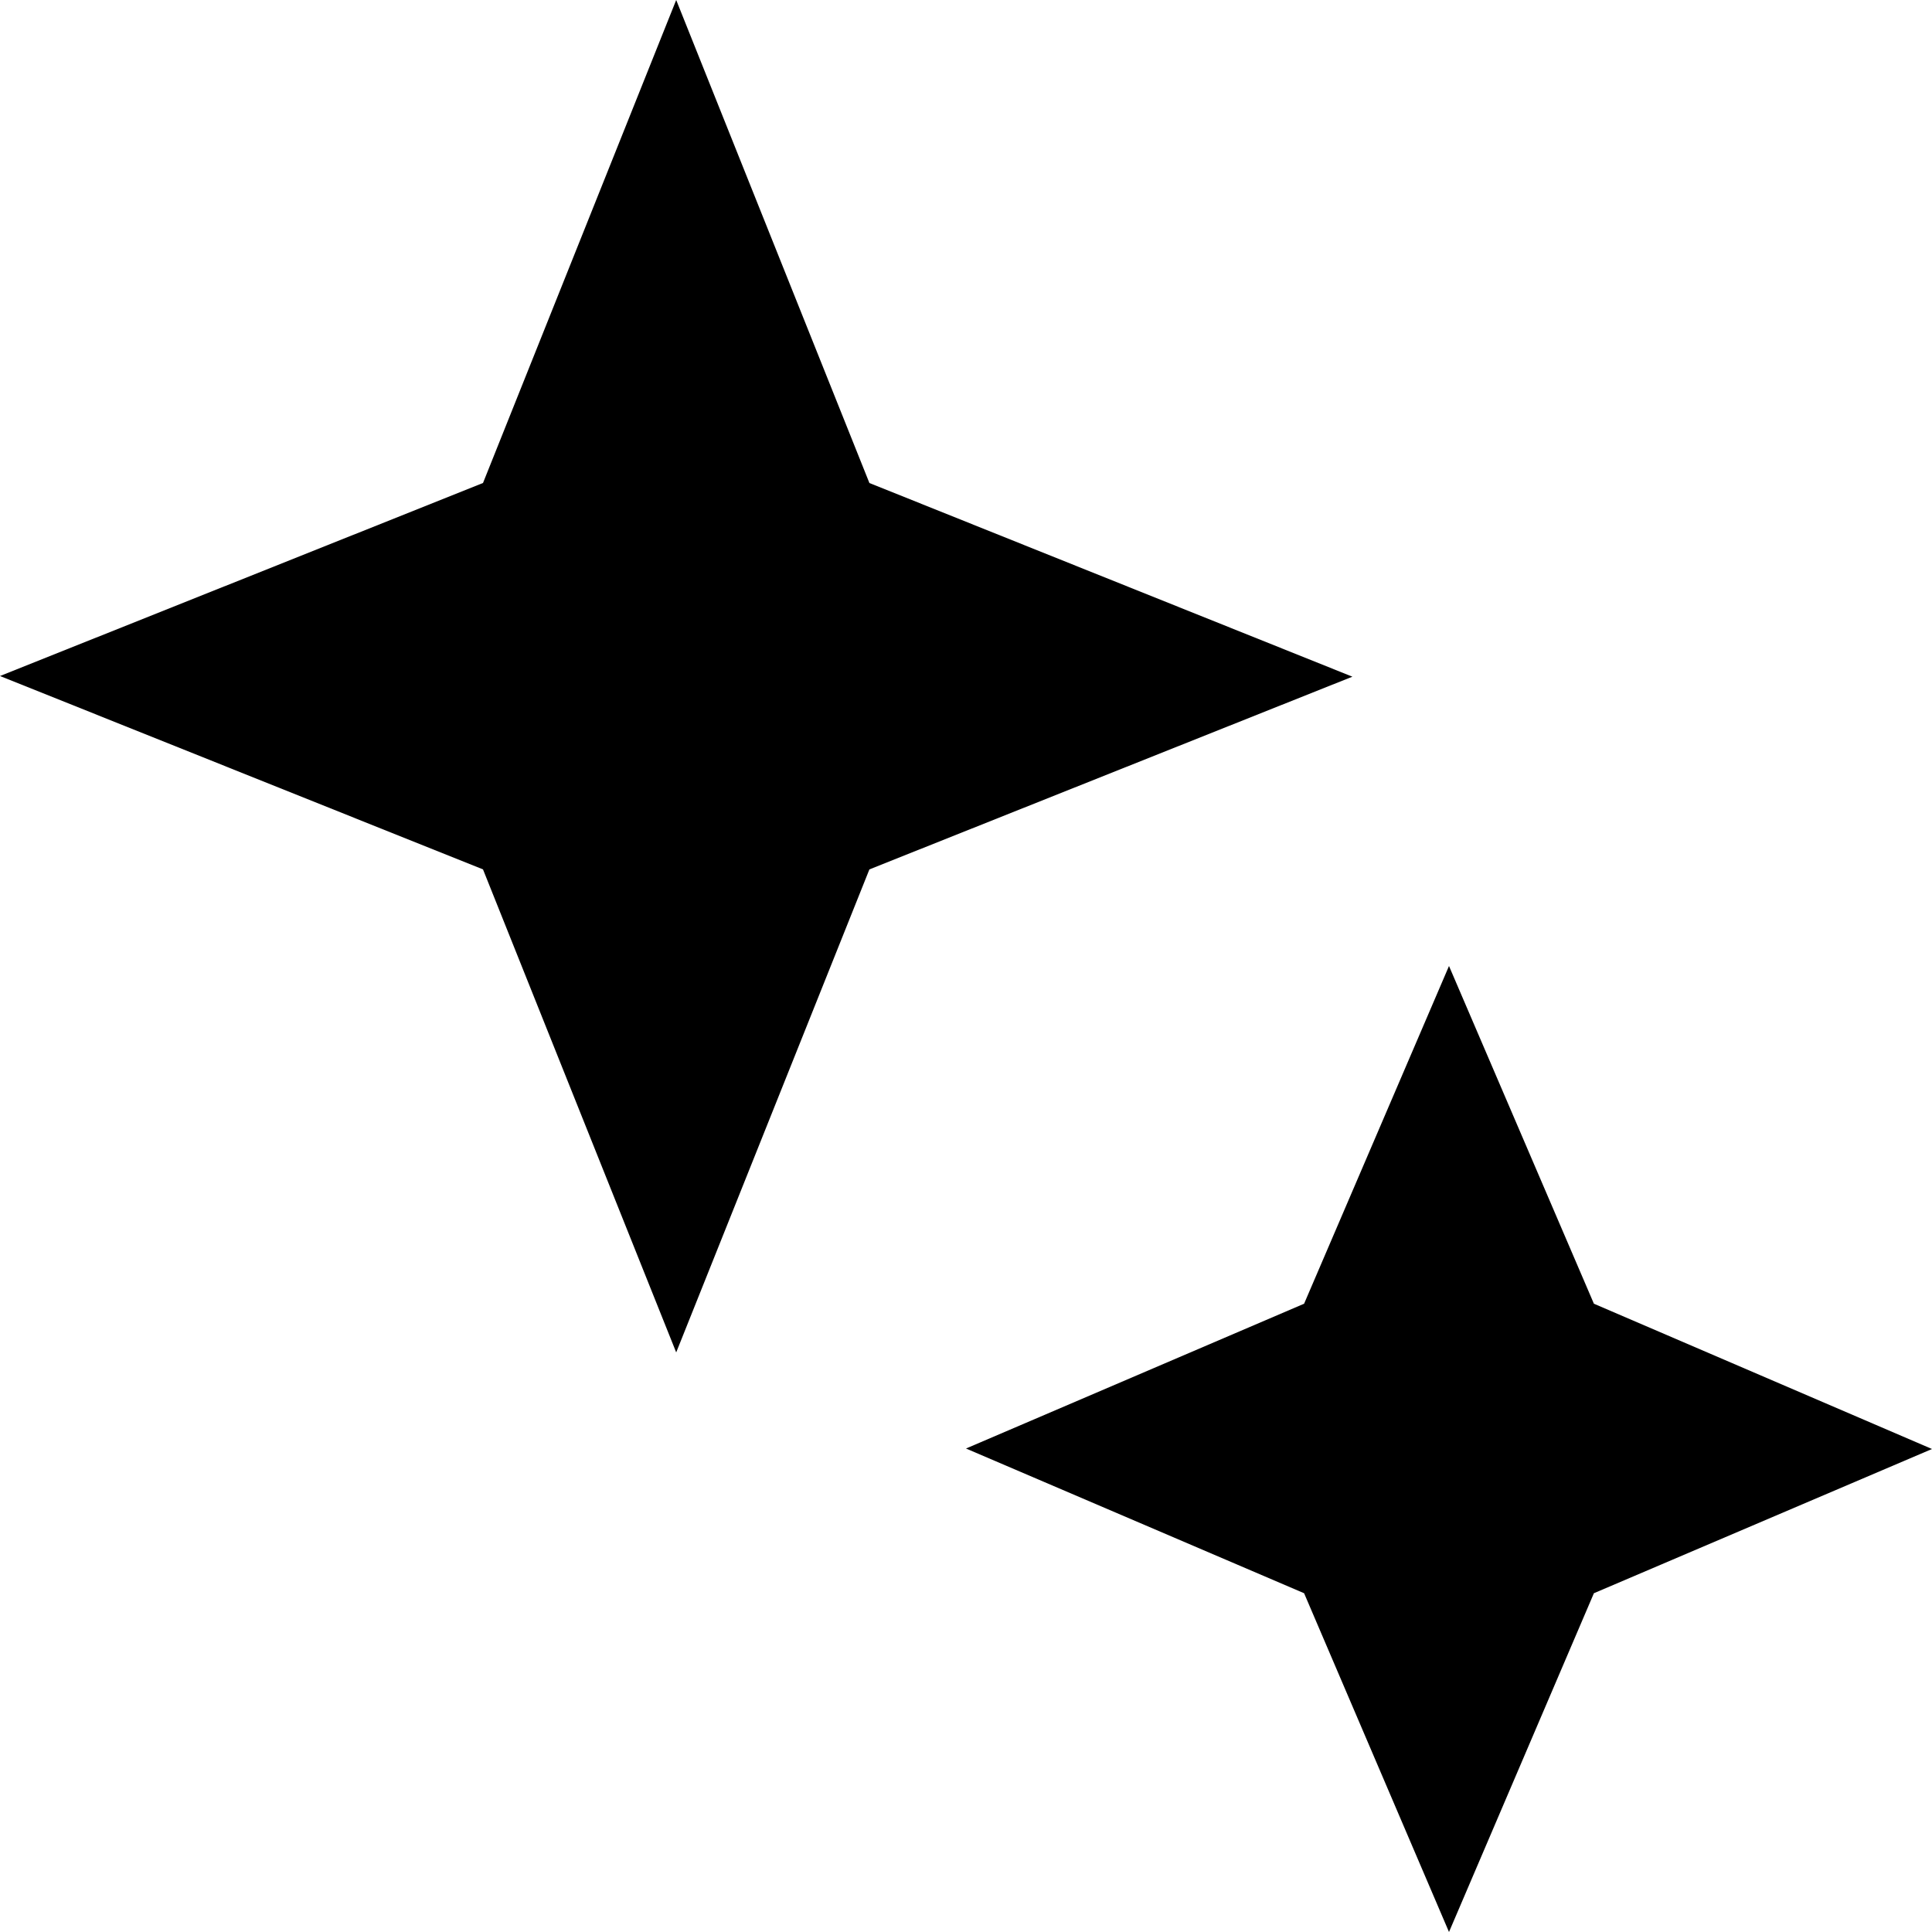
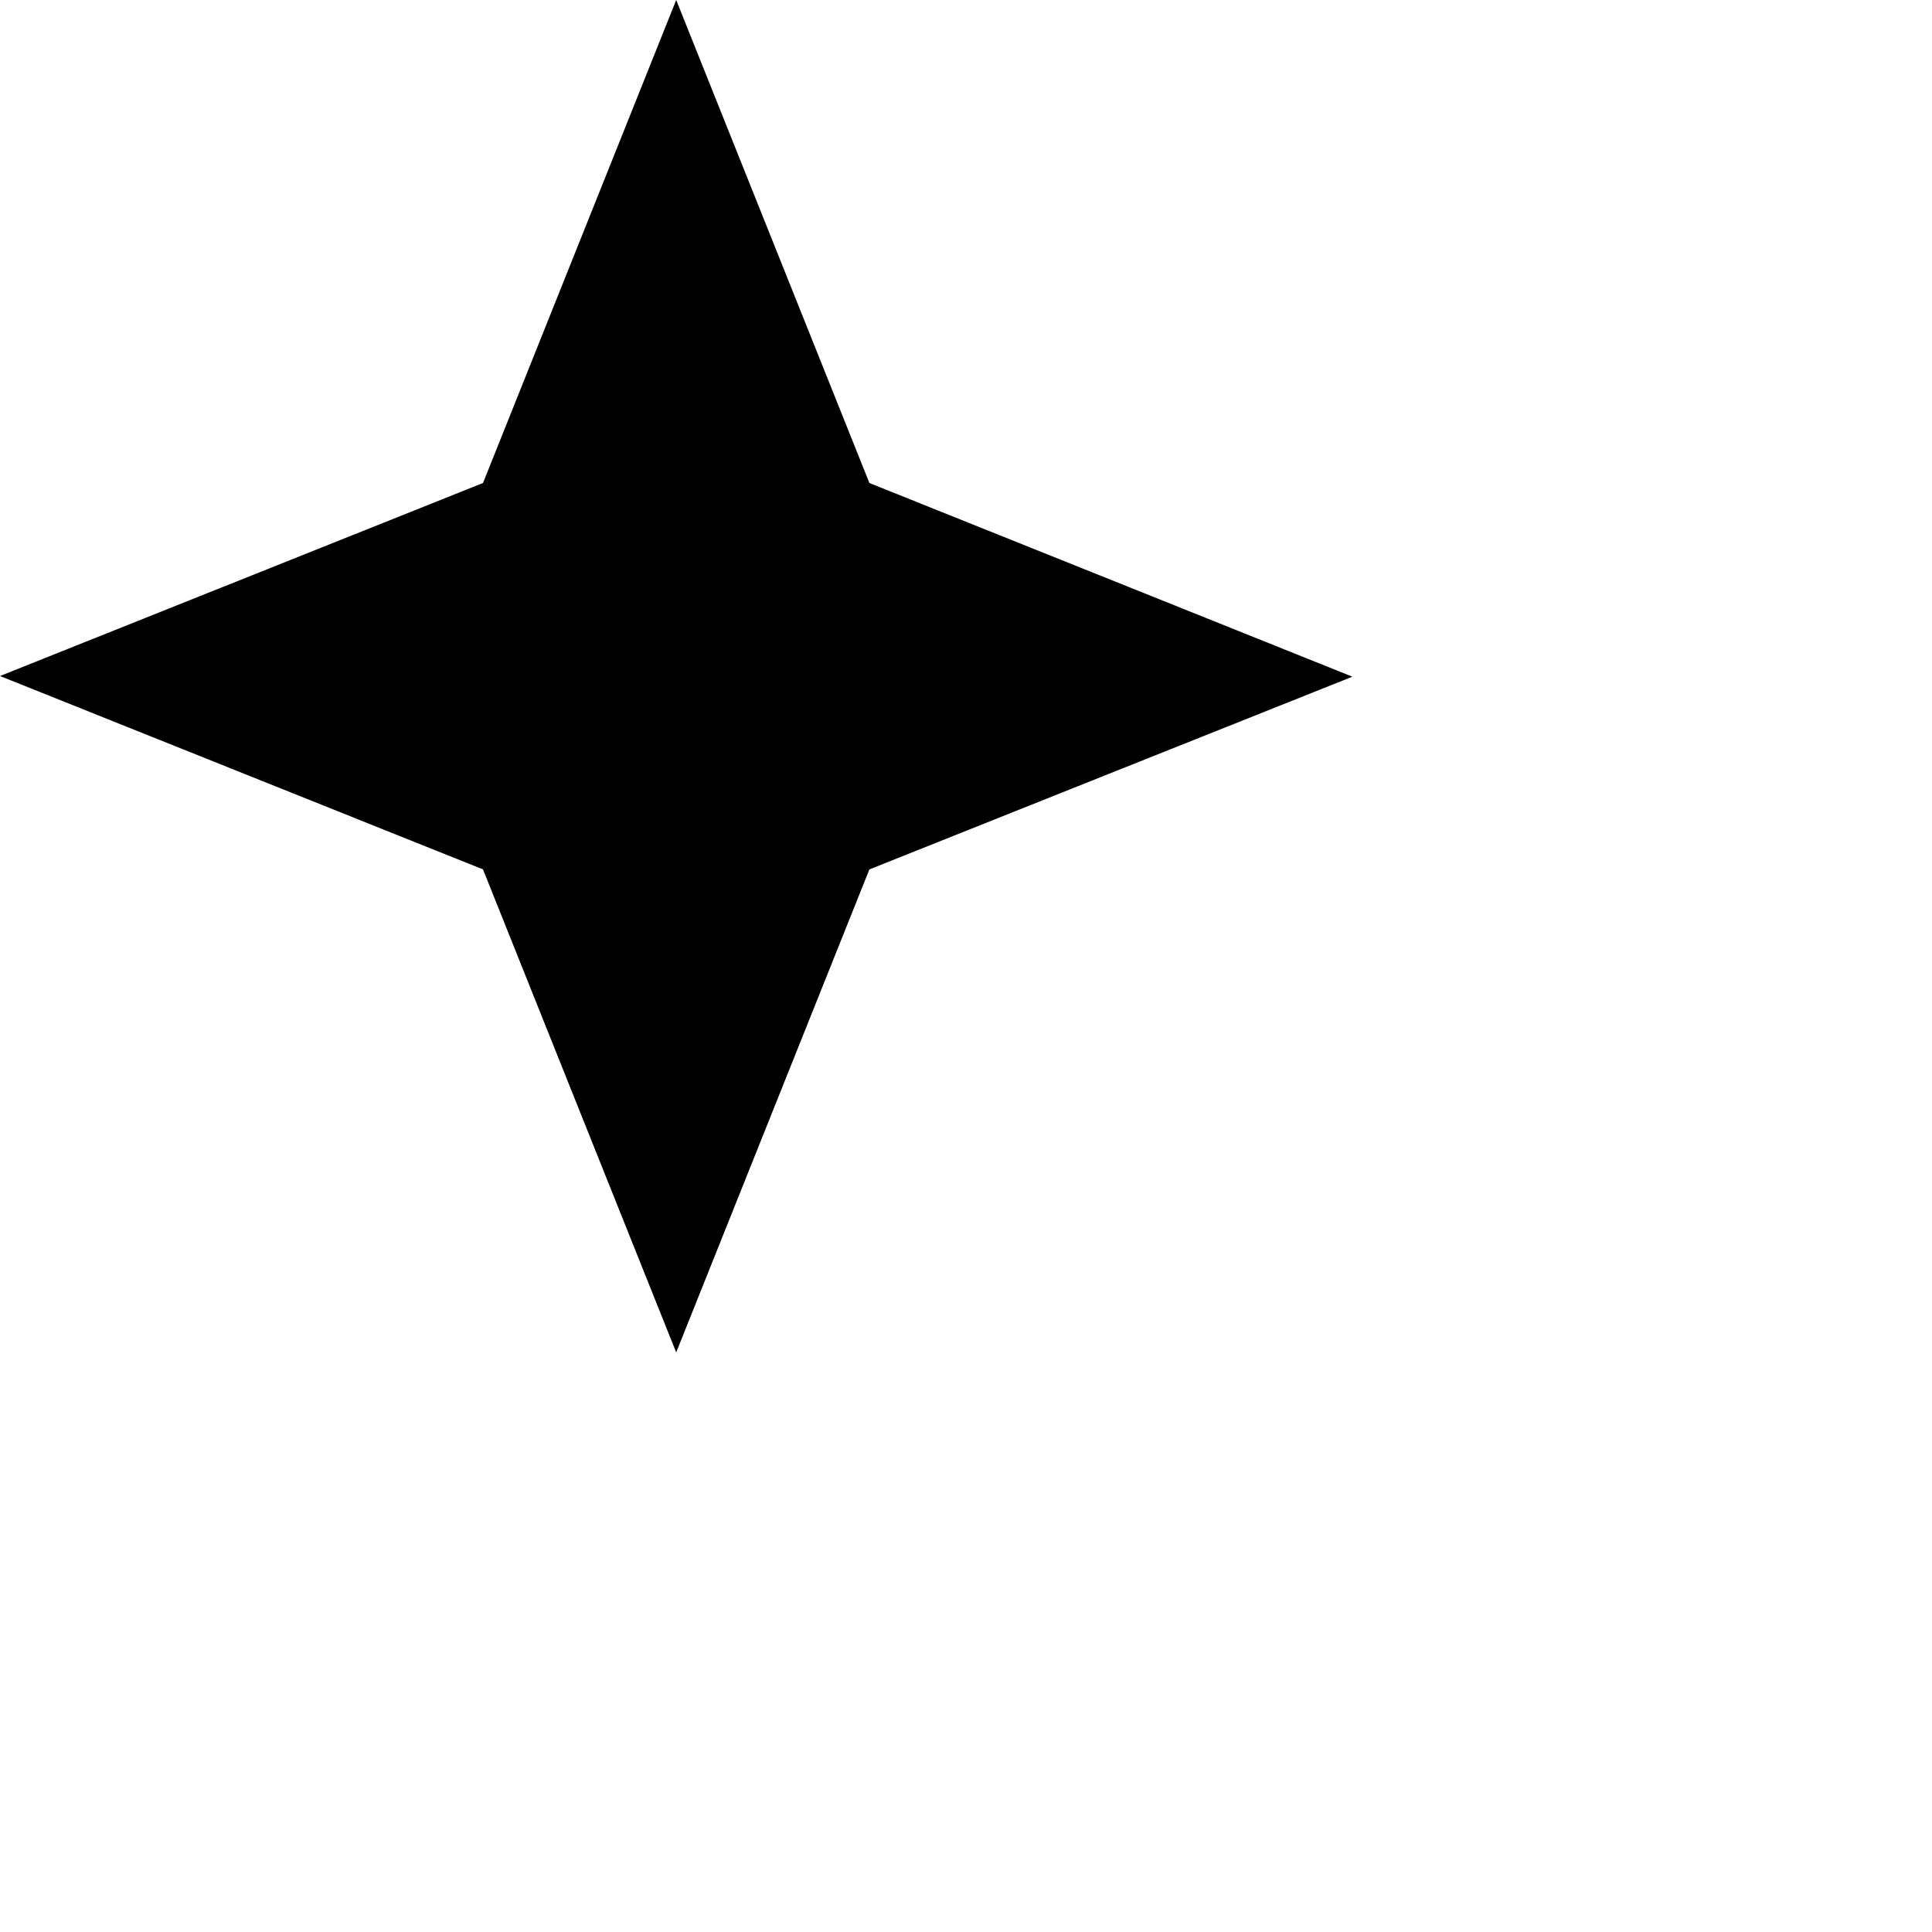
<svg xmlns="http://www.w3.org/2000/svg" height="20" viewBox="0 0 20 20" width="20">
  <g fill="#000" fill-rule="evenodd">
    <path d="m7 0-2 5-5 1.998 5 2.002 2 5 2-5 5-1.995-5-2.005z" />
-     <path d="m15 10-1.5 3.496-3.5 1.499 3.5 1.498 1.5 3.507 1.5-3.507 3.5-1.493-3.5-1.504z" />
  </g>
</svg>